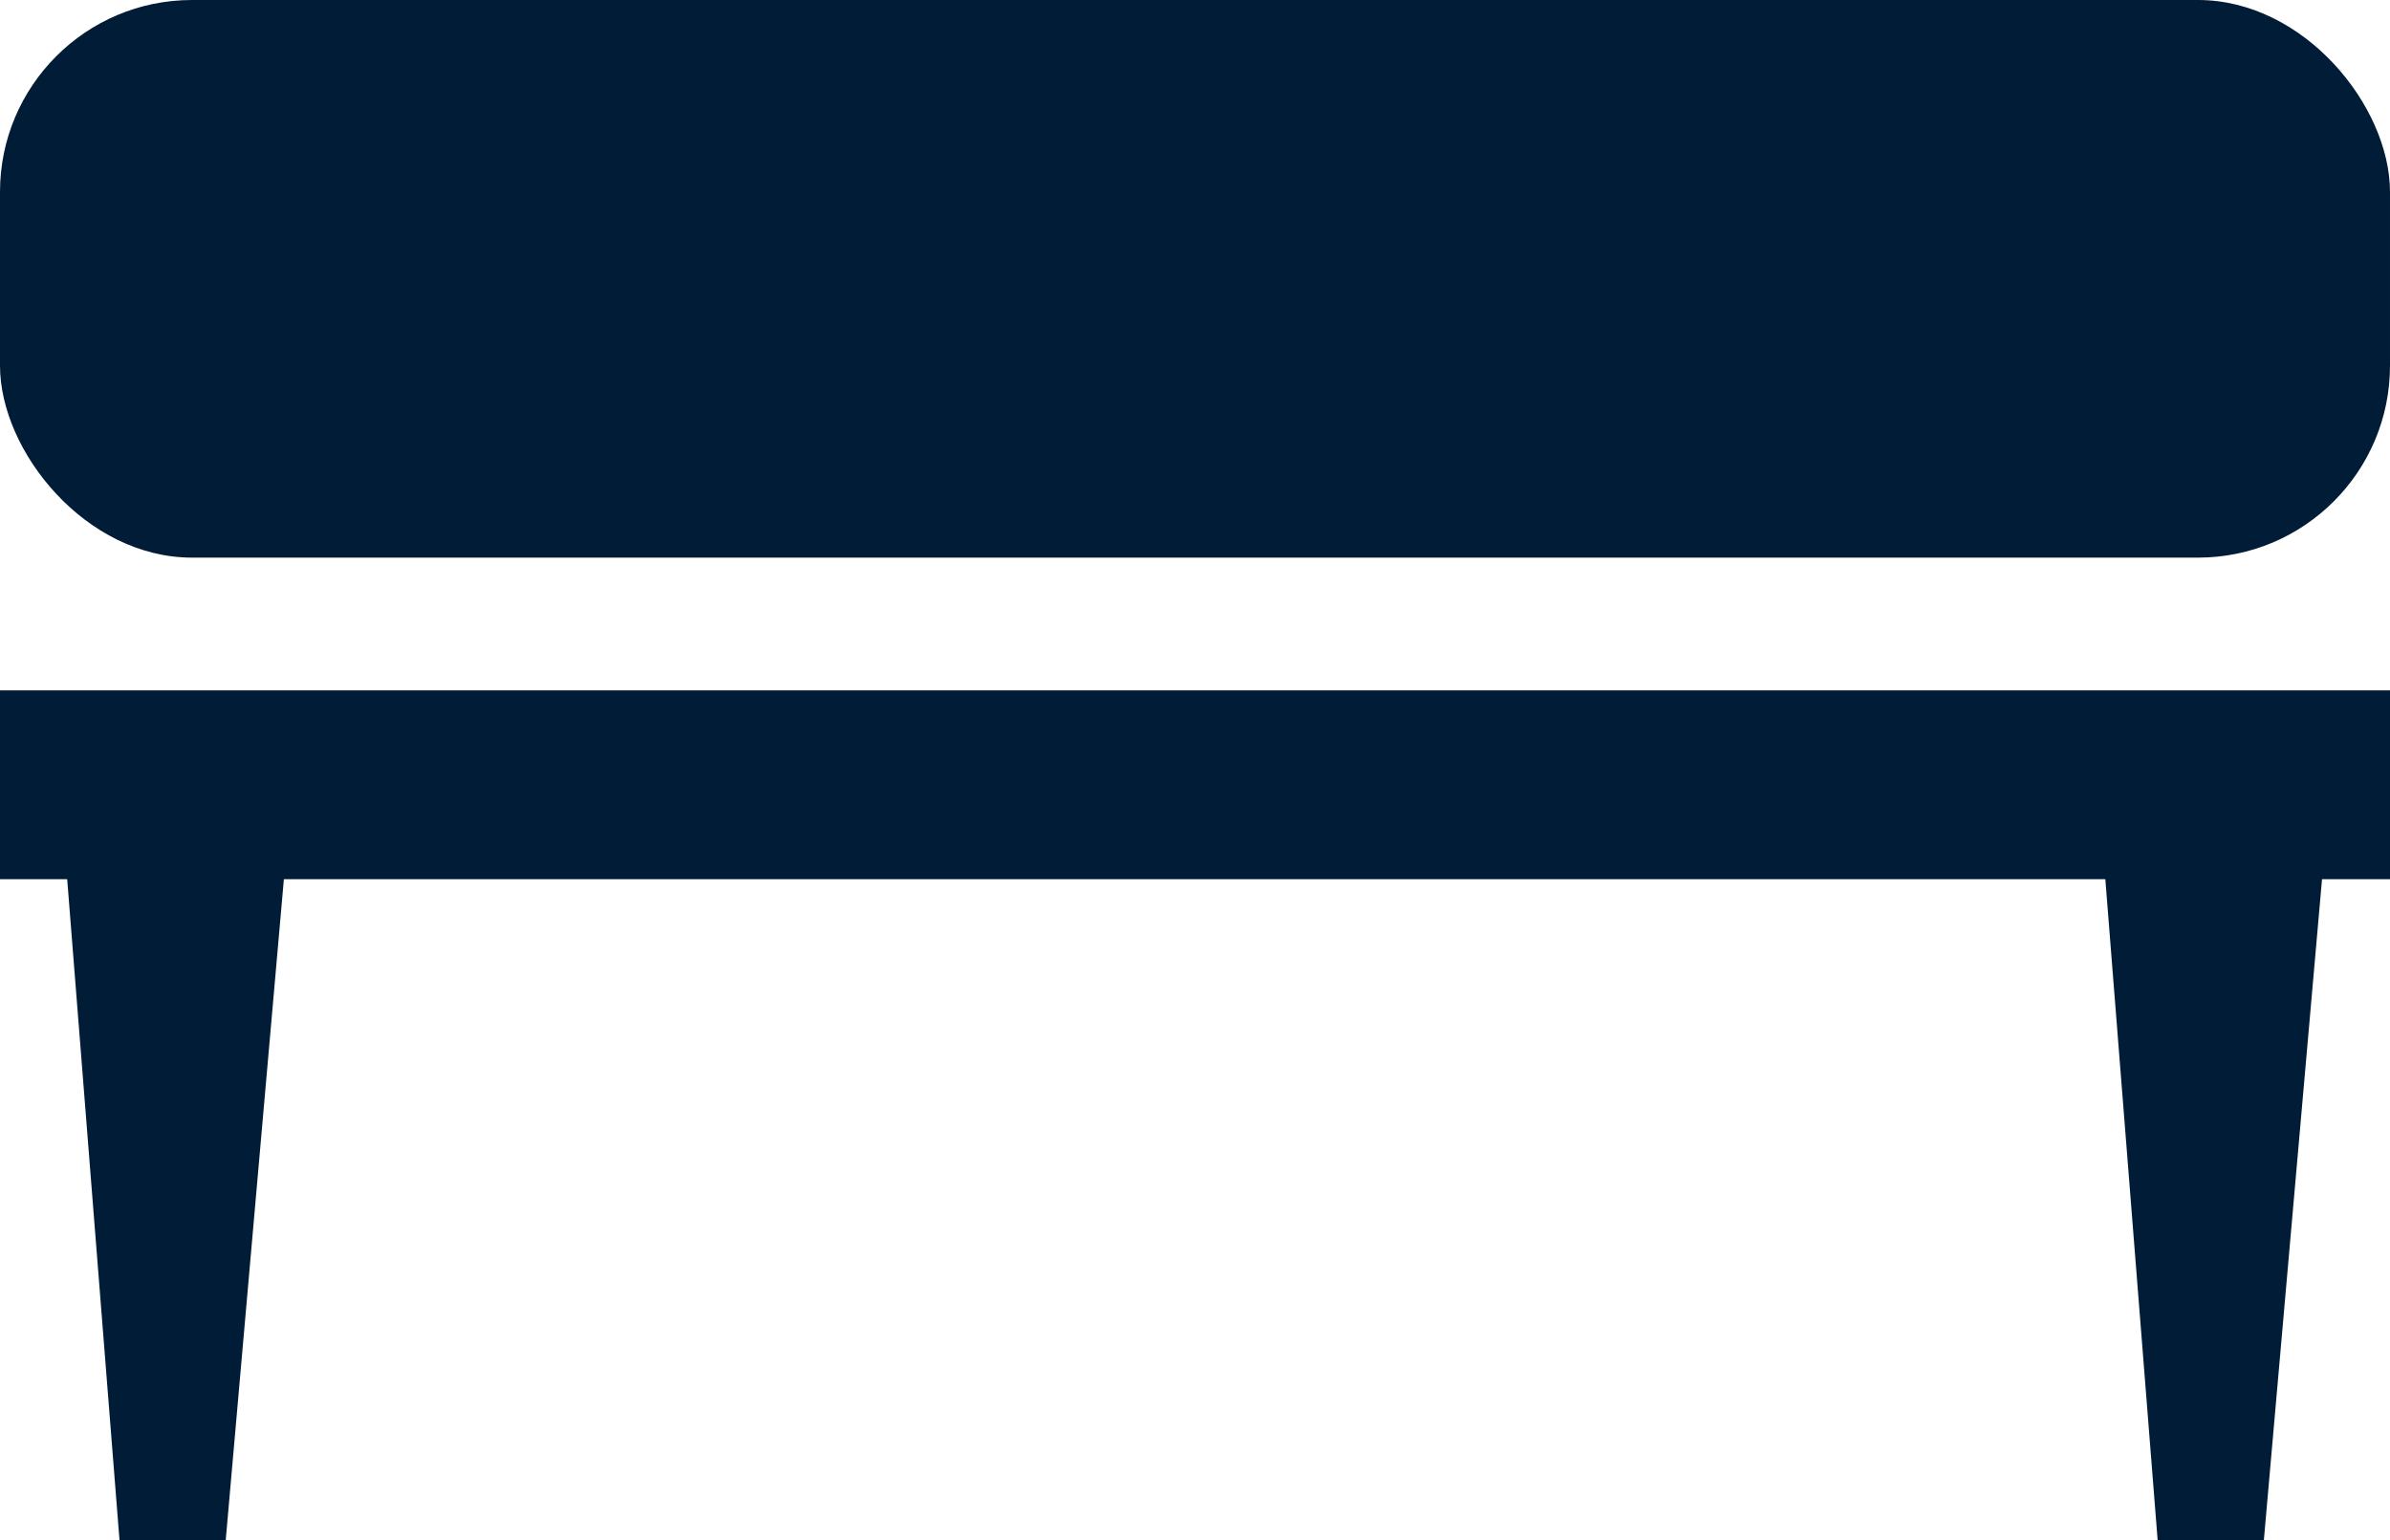
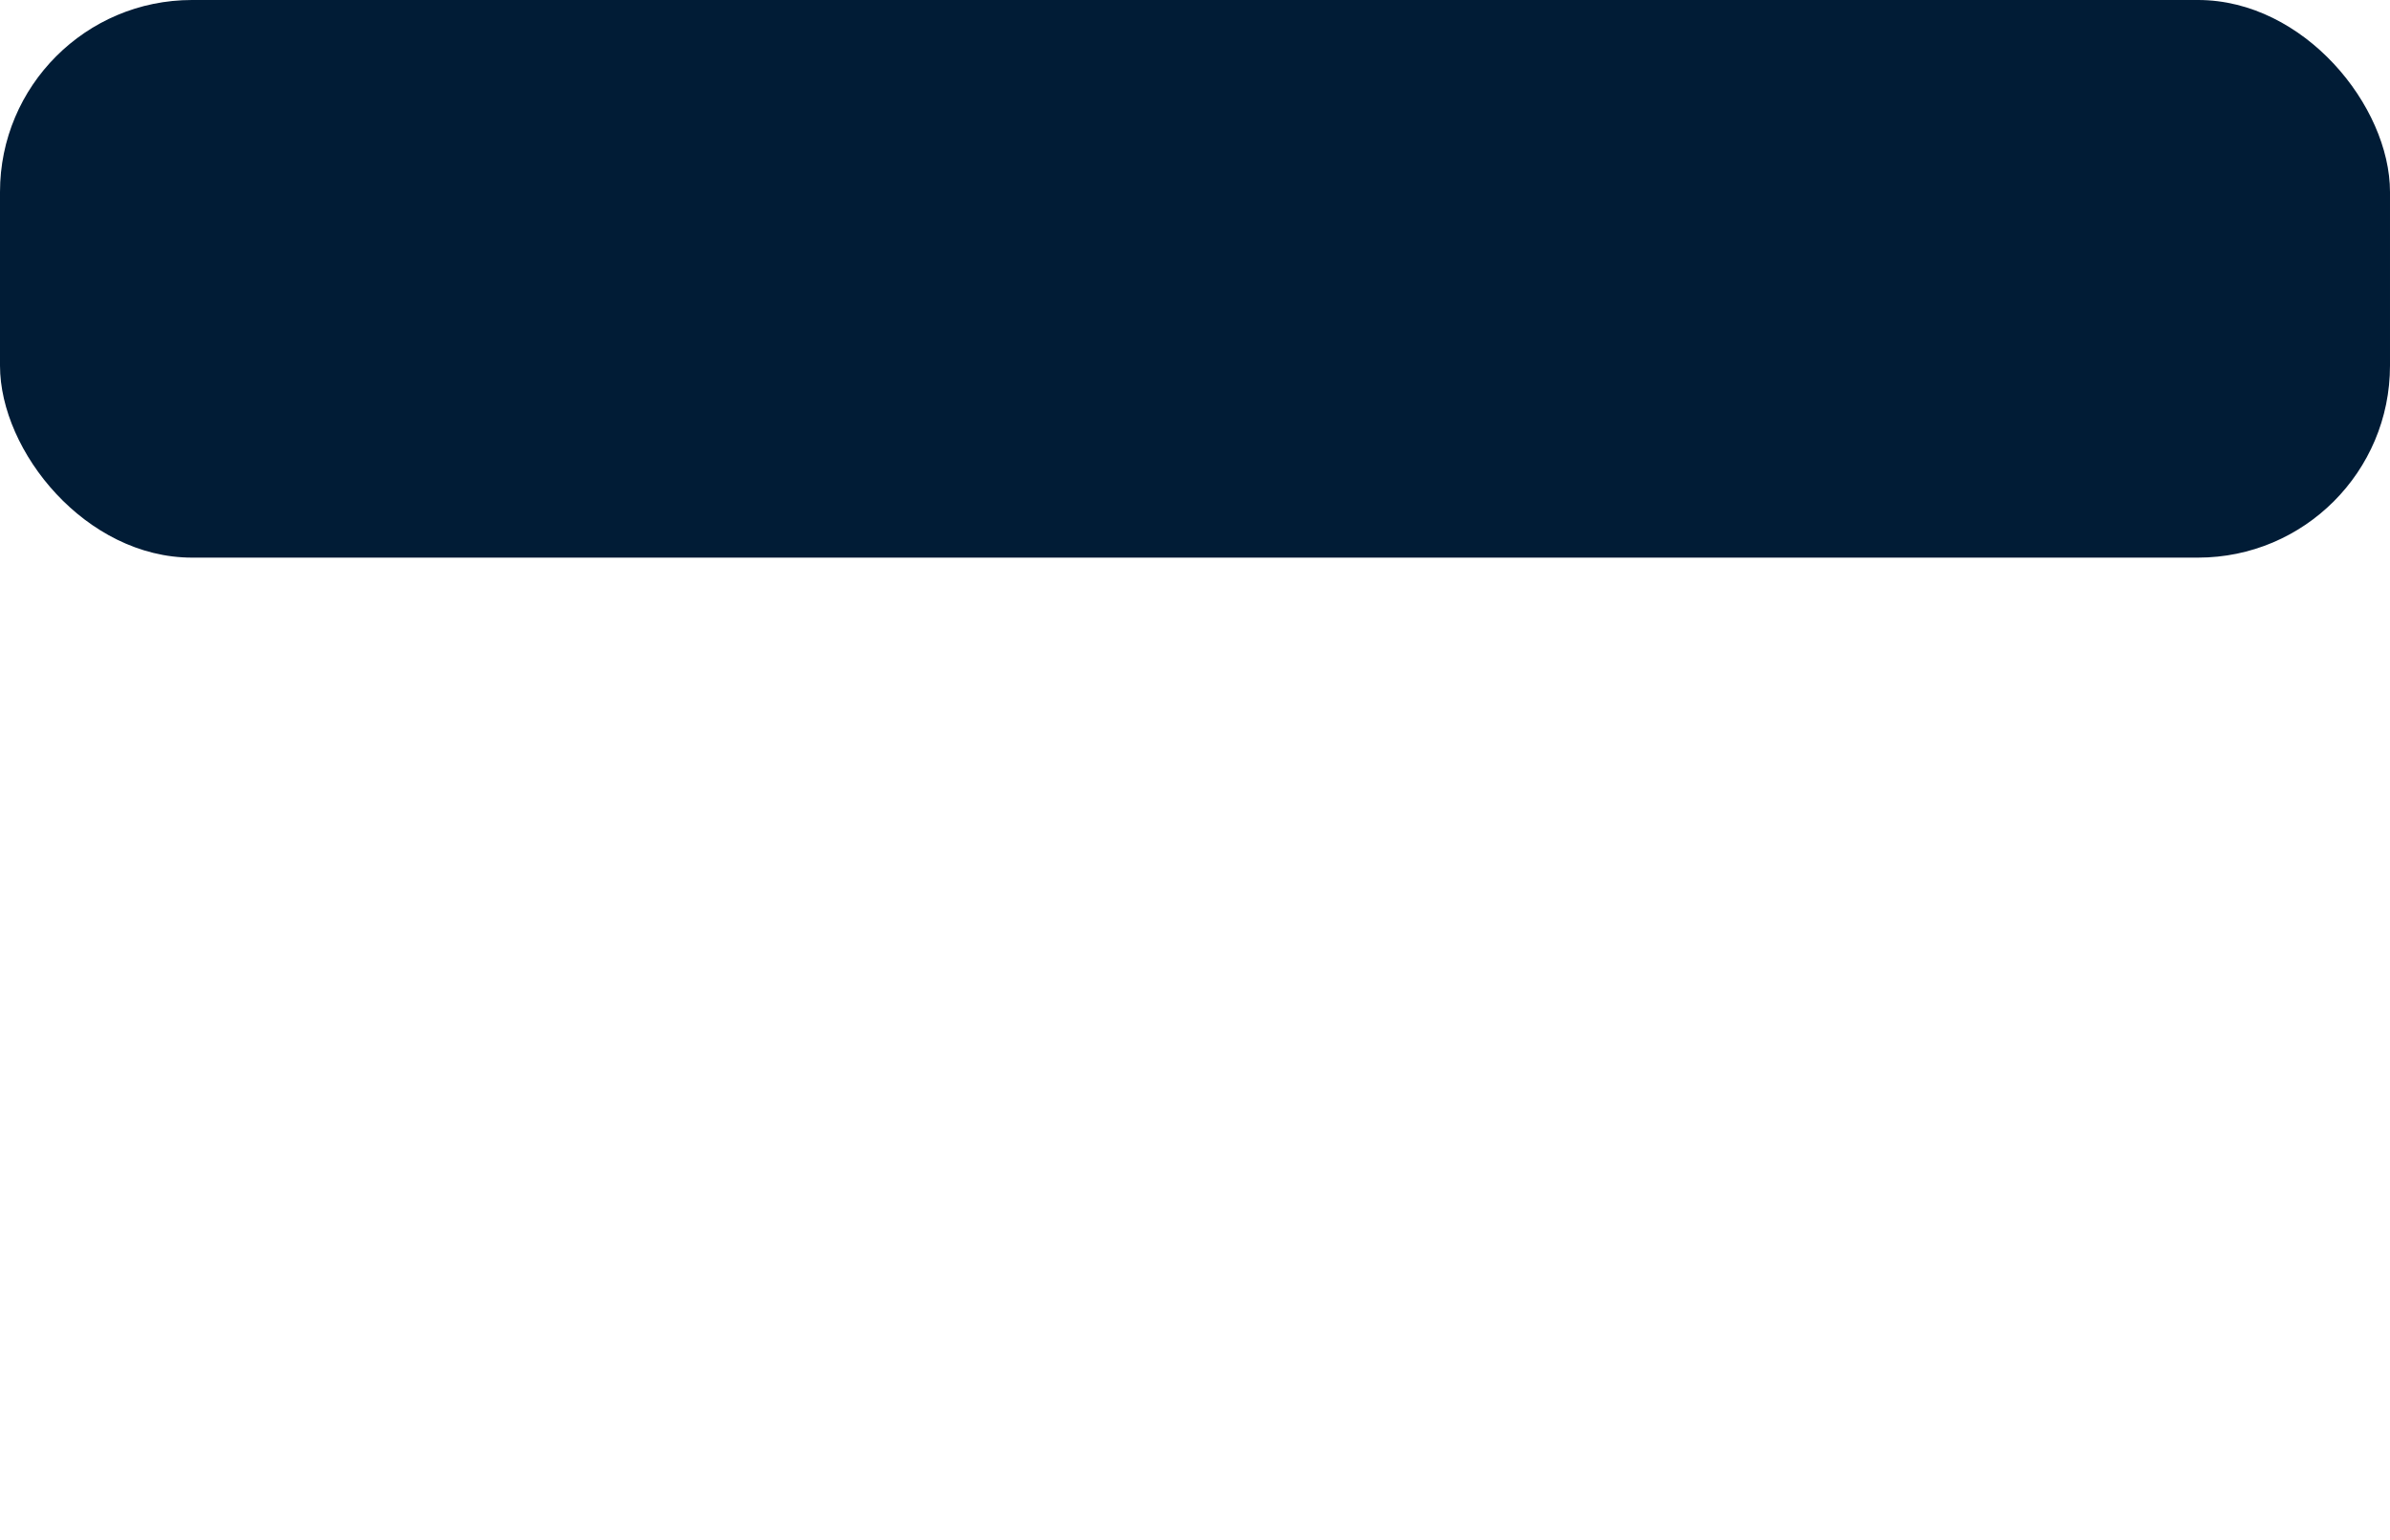
<svg xmlns="http://www.w3.org/2000/svg" id="Layer_1" viewBox="0 0 90 58">
  <defs>
    <style> .cls-1 { fill-rule: evenodd; } .cls-1, .cls-2 { fill: #011c36; } </style>
  </defs>
-   <path class="cls-1" d="M79.28,33.11H10.69l-2.19,24.89h-4l-1.97-24.89H0v-7.11h90v7.11h-2.56l-2.19,24.89h-4l-1.97-24.89Z" />
  <rect class="cls-2" width="90" height="21" rx="7.23" ry="7.23" />
</svg>